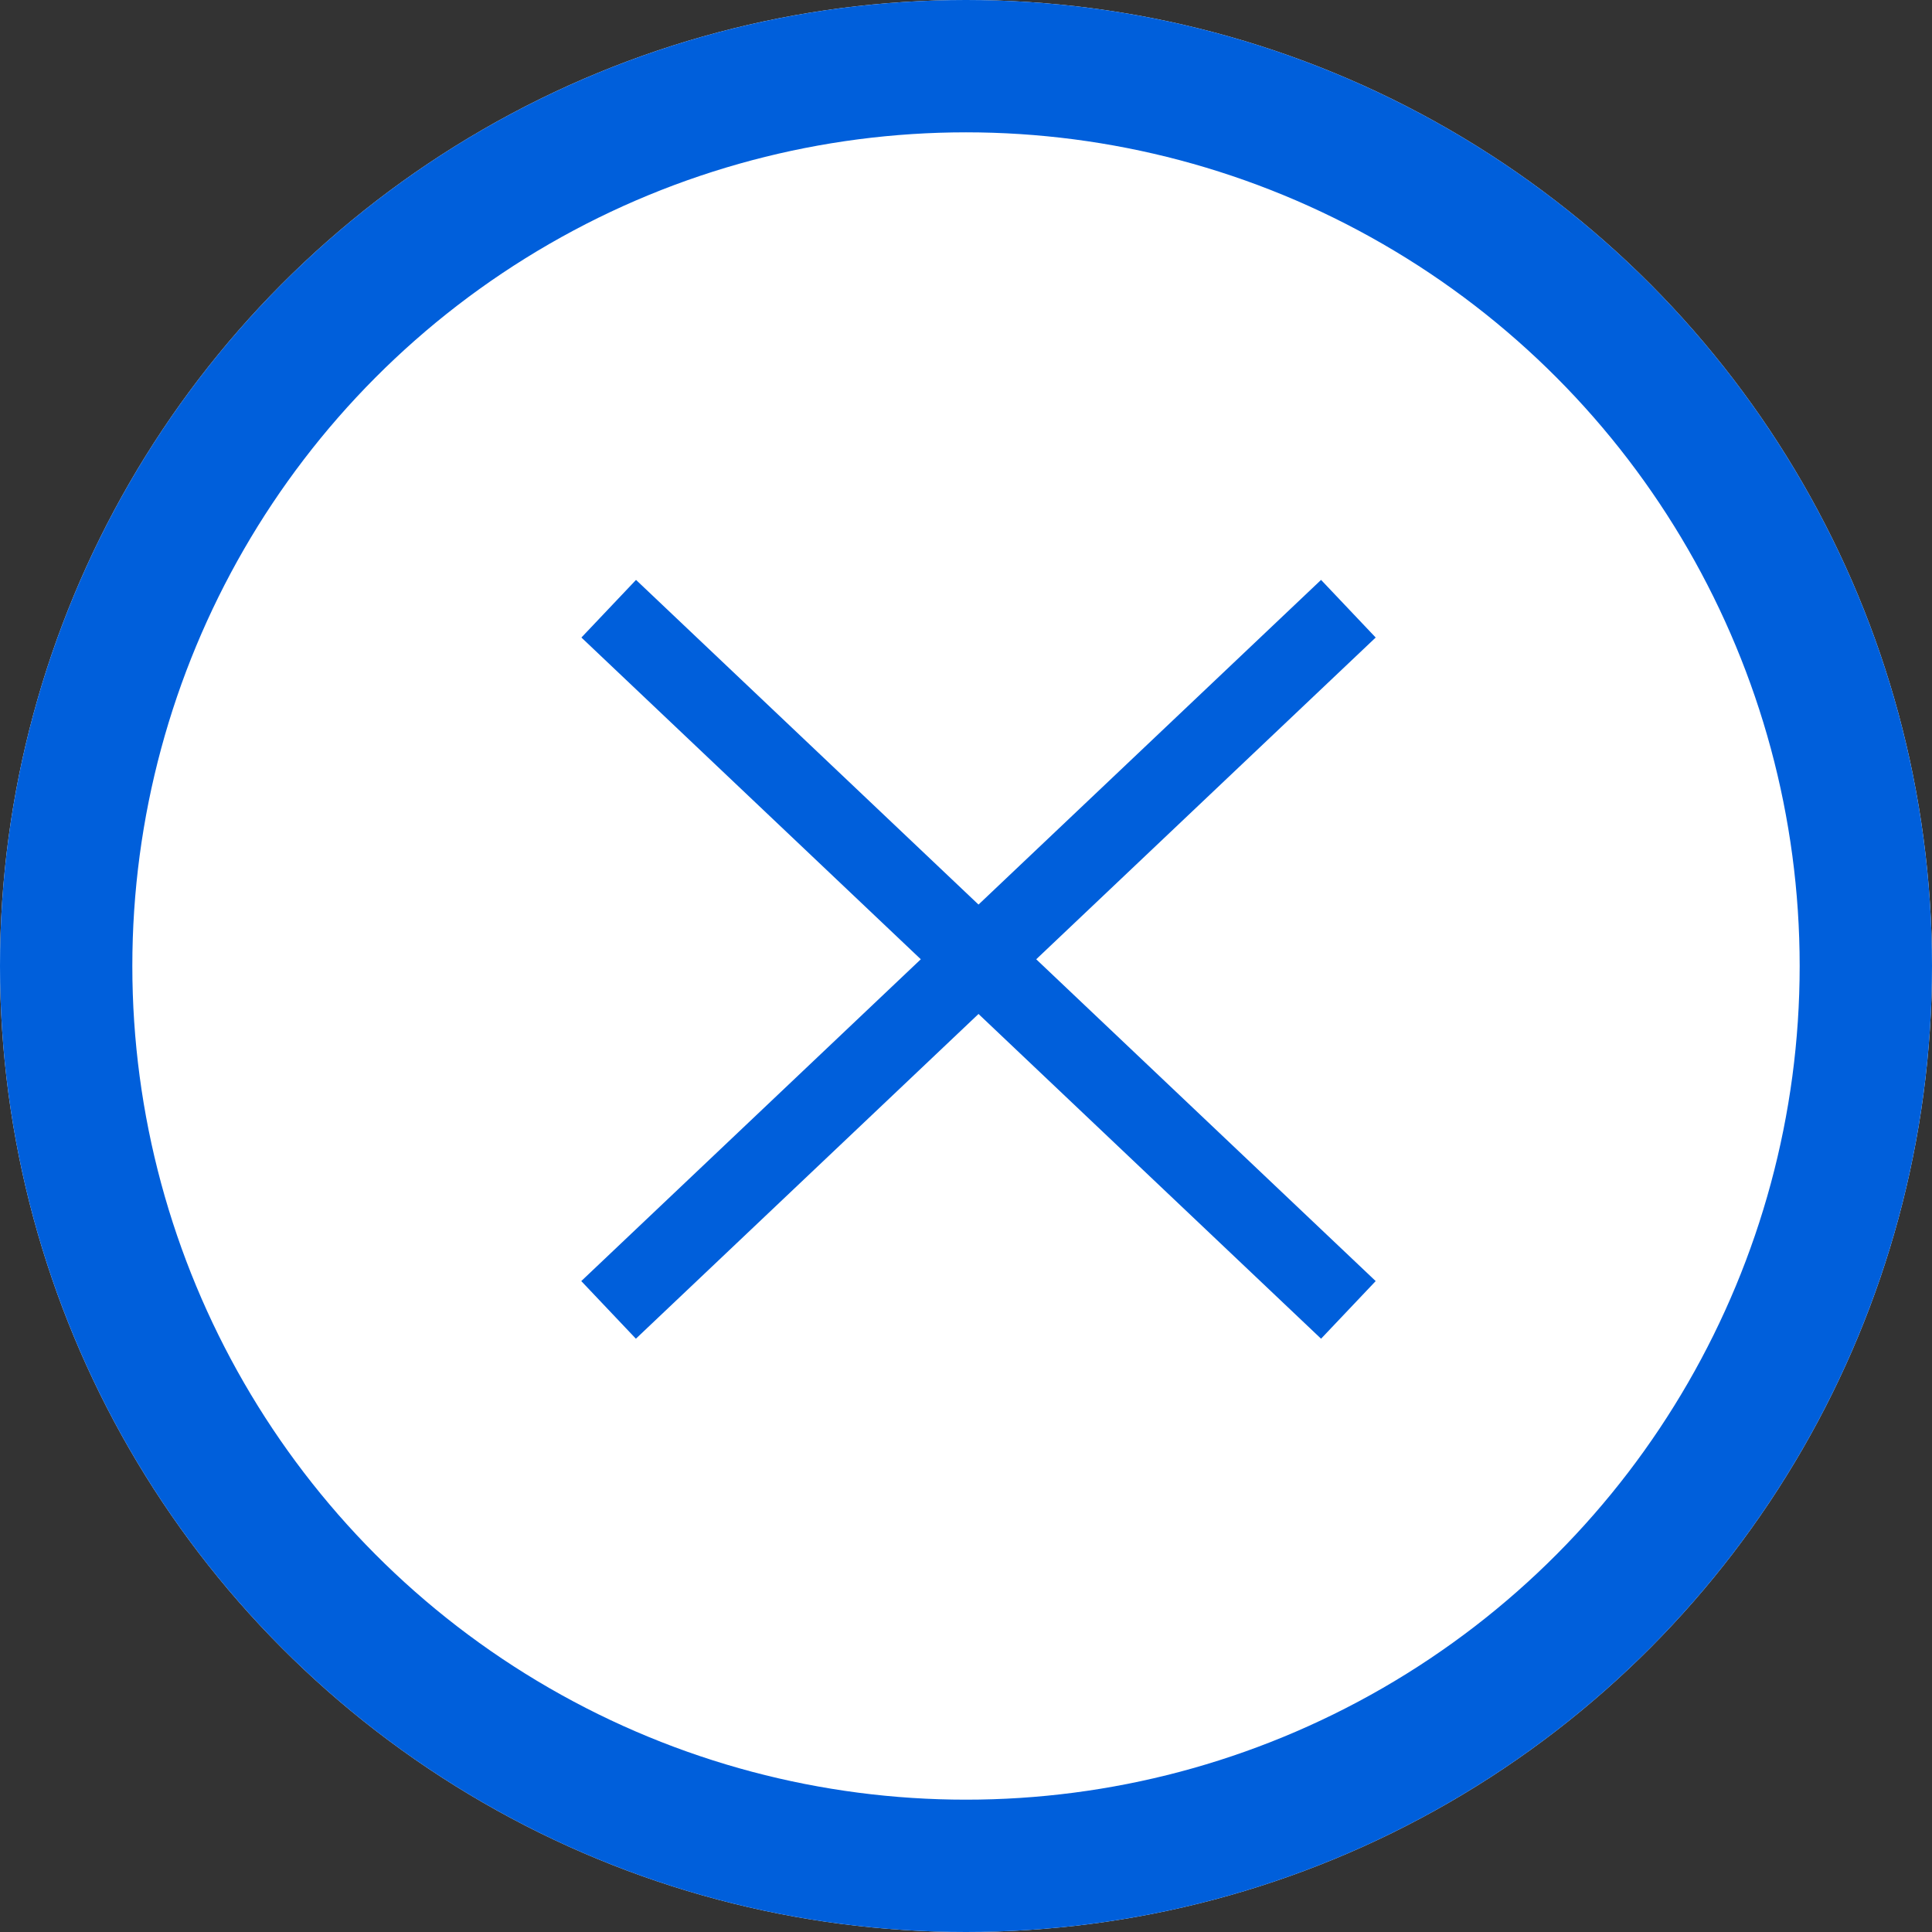
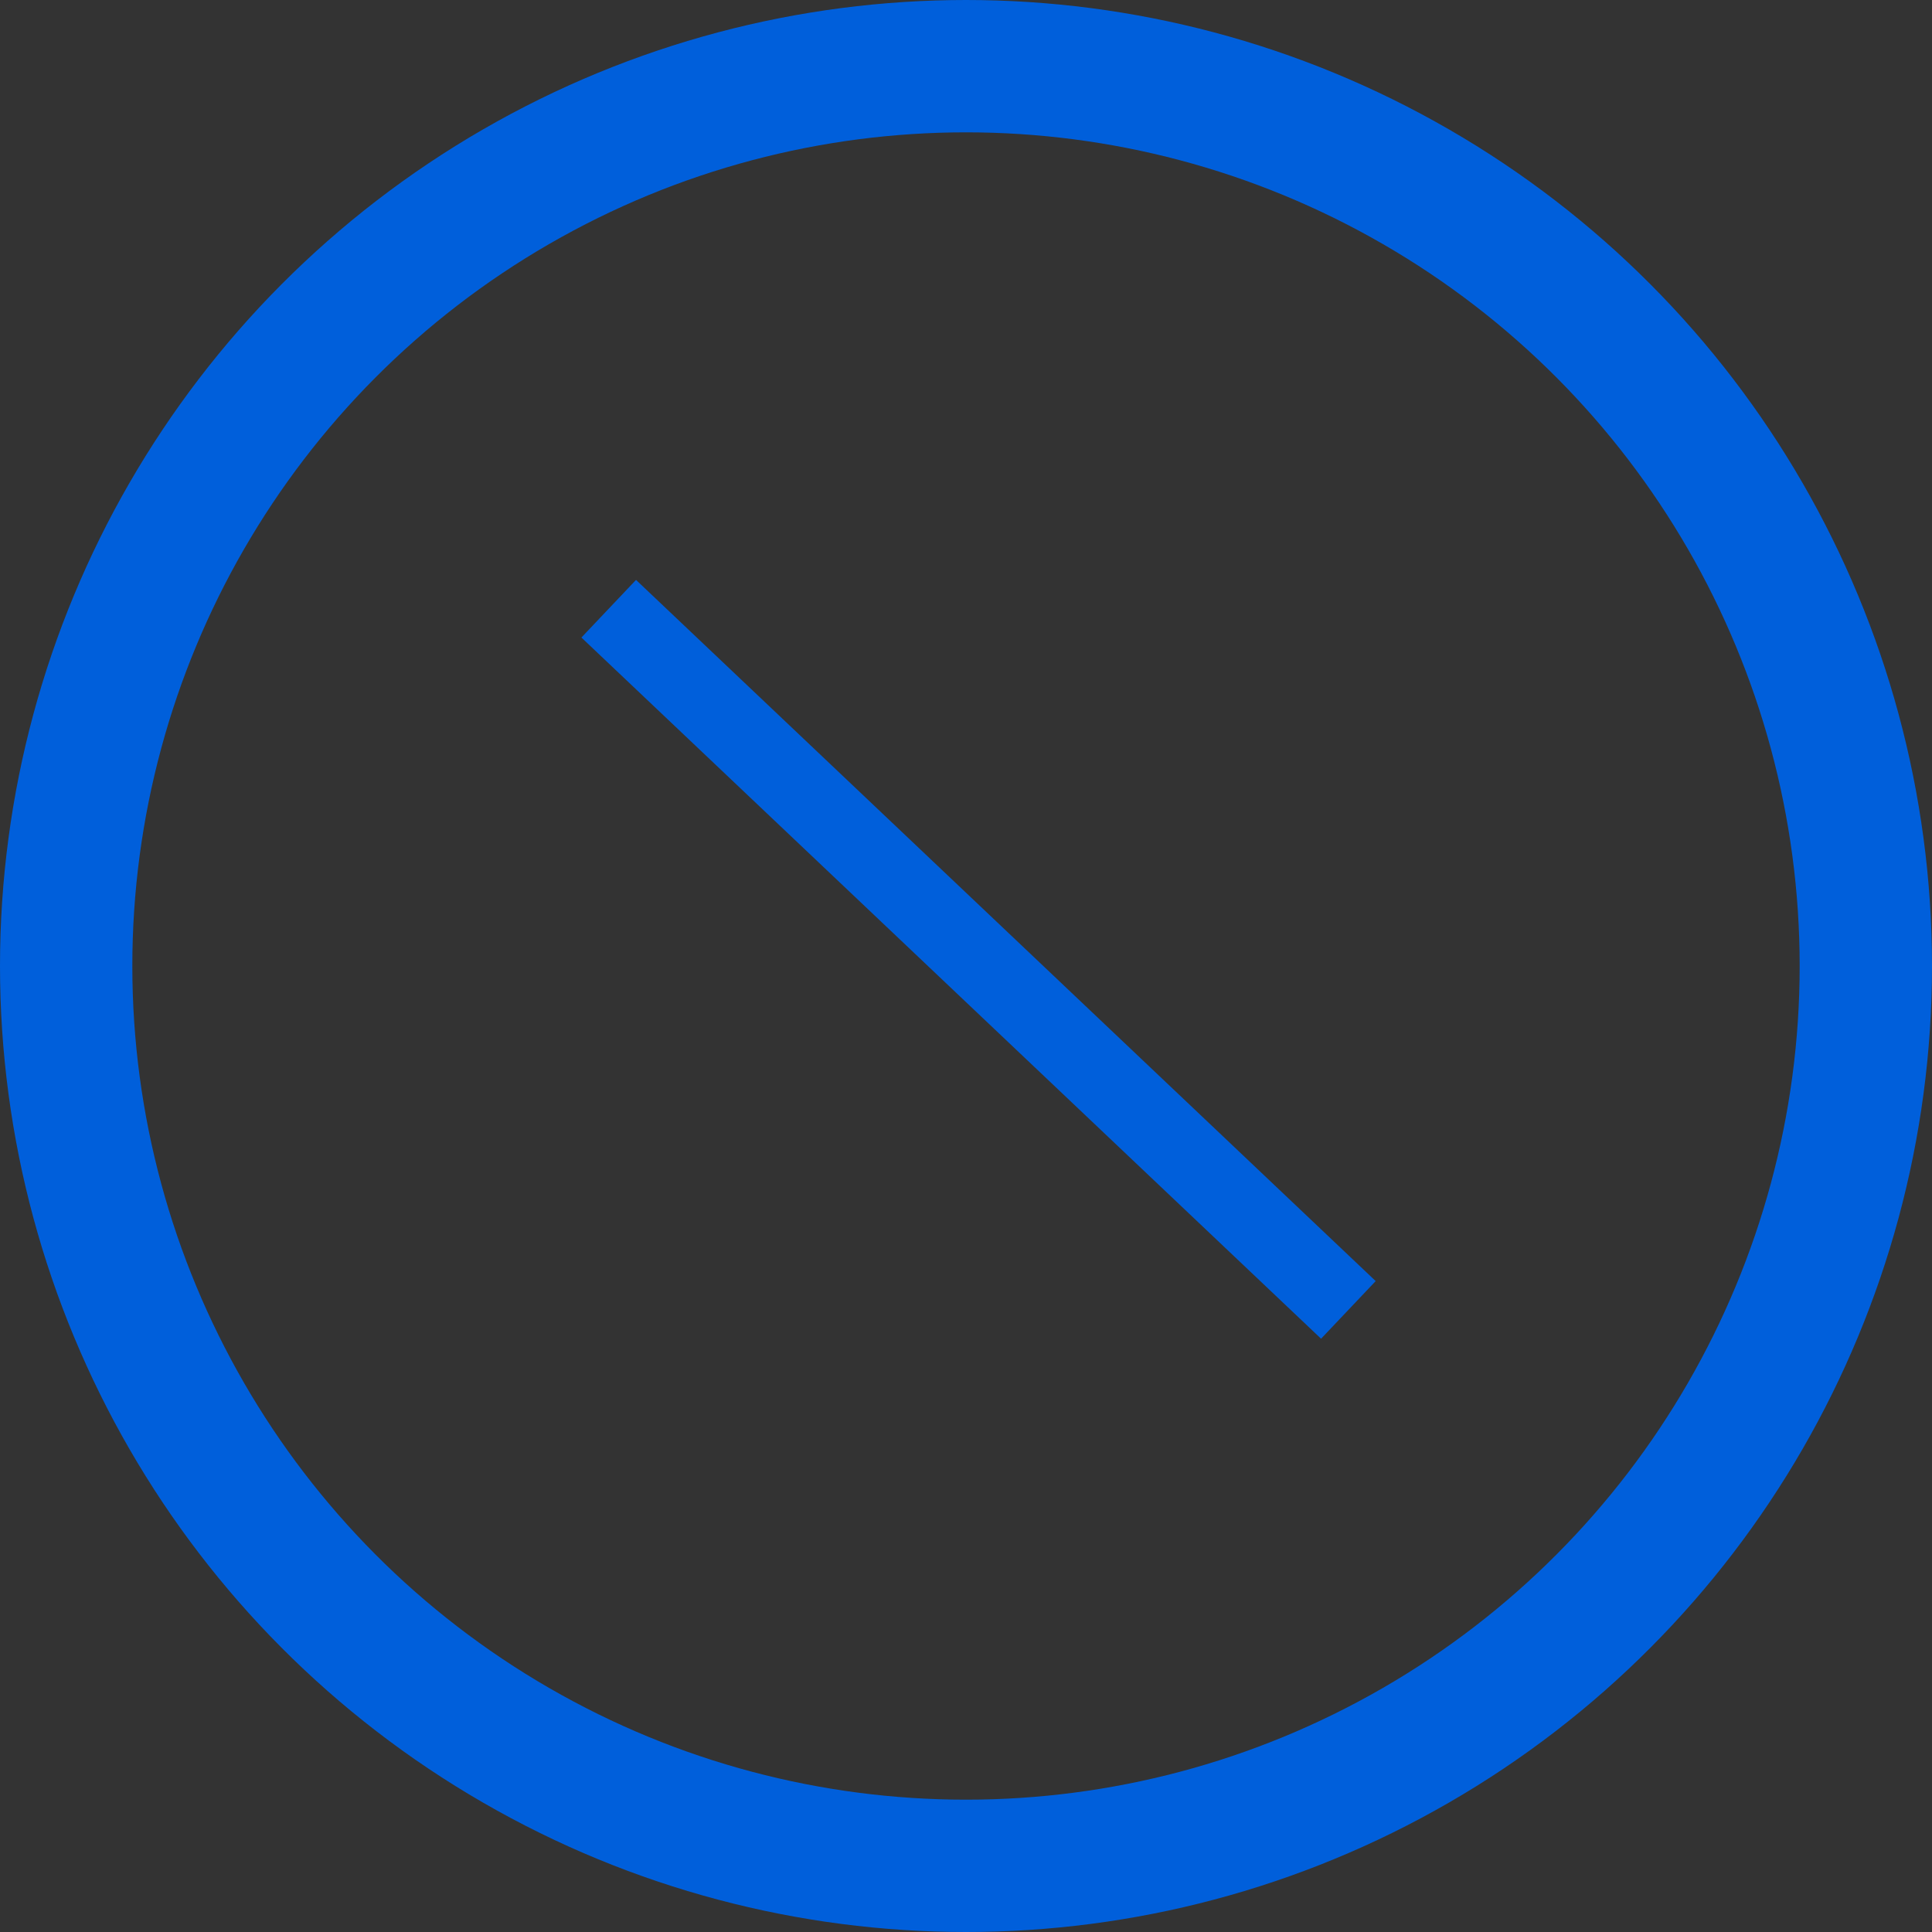
<svg xmlns="http://www.w3.org/2000/svg" width="73" height="73" viewBox="0 0 73 73">
  <rect x="0" y="0" width="73" height="73" fill="#333333" stroke="none" />
  <g id="close" transform="translate(-1463 -185)">
    <g id="楕円形_1" data-name="楕円形 1" transform="translate(1463 185)" fill="#fff" stroke="#005fdb" stroke-width="5">
-       <circle cx="36.5" cy="36.5" r="36.5" stroke="none" />
      <circle cx="36.5" cy="36.5" r="34" fill="none" />
    </g>
    <g id="グループ_44" data-name="グループ 44" transform="translate(-1.552 -3.5)">
      <path id="パス_59" data-name="パス 59" d="M12898.052,211,12926,237.494" transform="translate(-11410.5 0.5)" fill="none" stroke="#005fdb" stroke-width="3" />
-       <path id="パス_60" data-name="パス 60" d="M12926,211l-27.953,26.494" transform="translate(-11410.5 0.5)" fill="none" stroke="#005fdb" stroke-width="3" />
    </g>
  </g>
</svg>